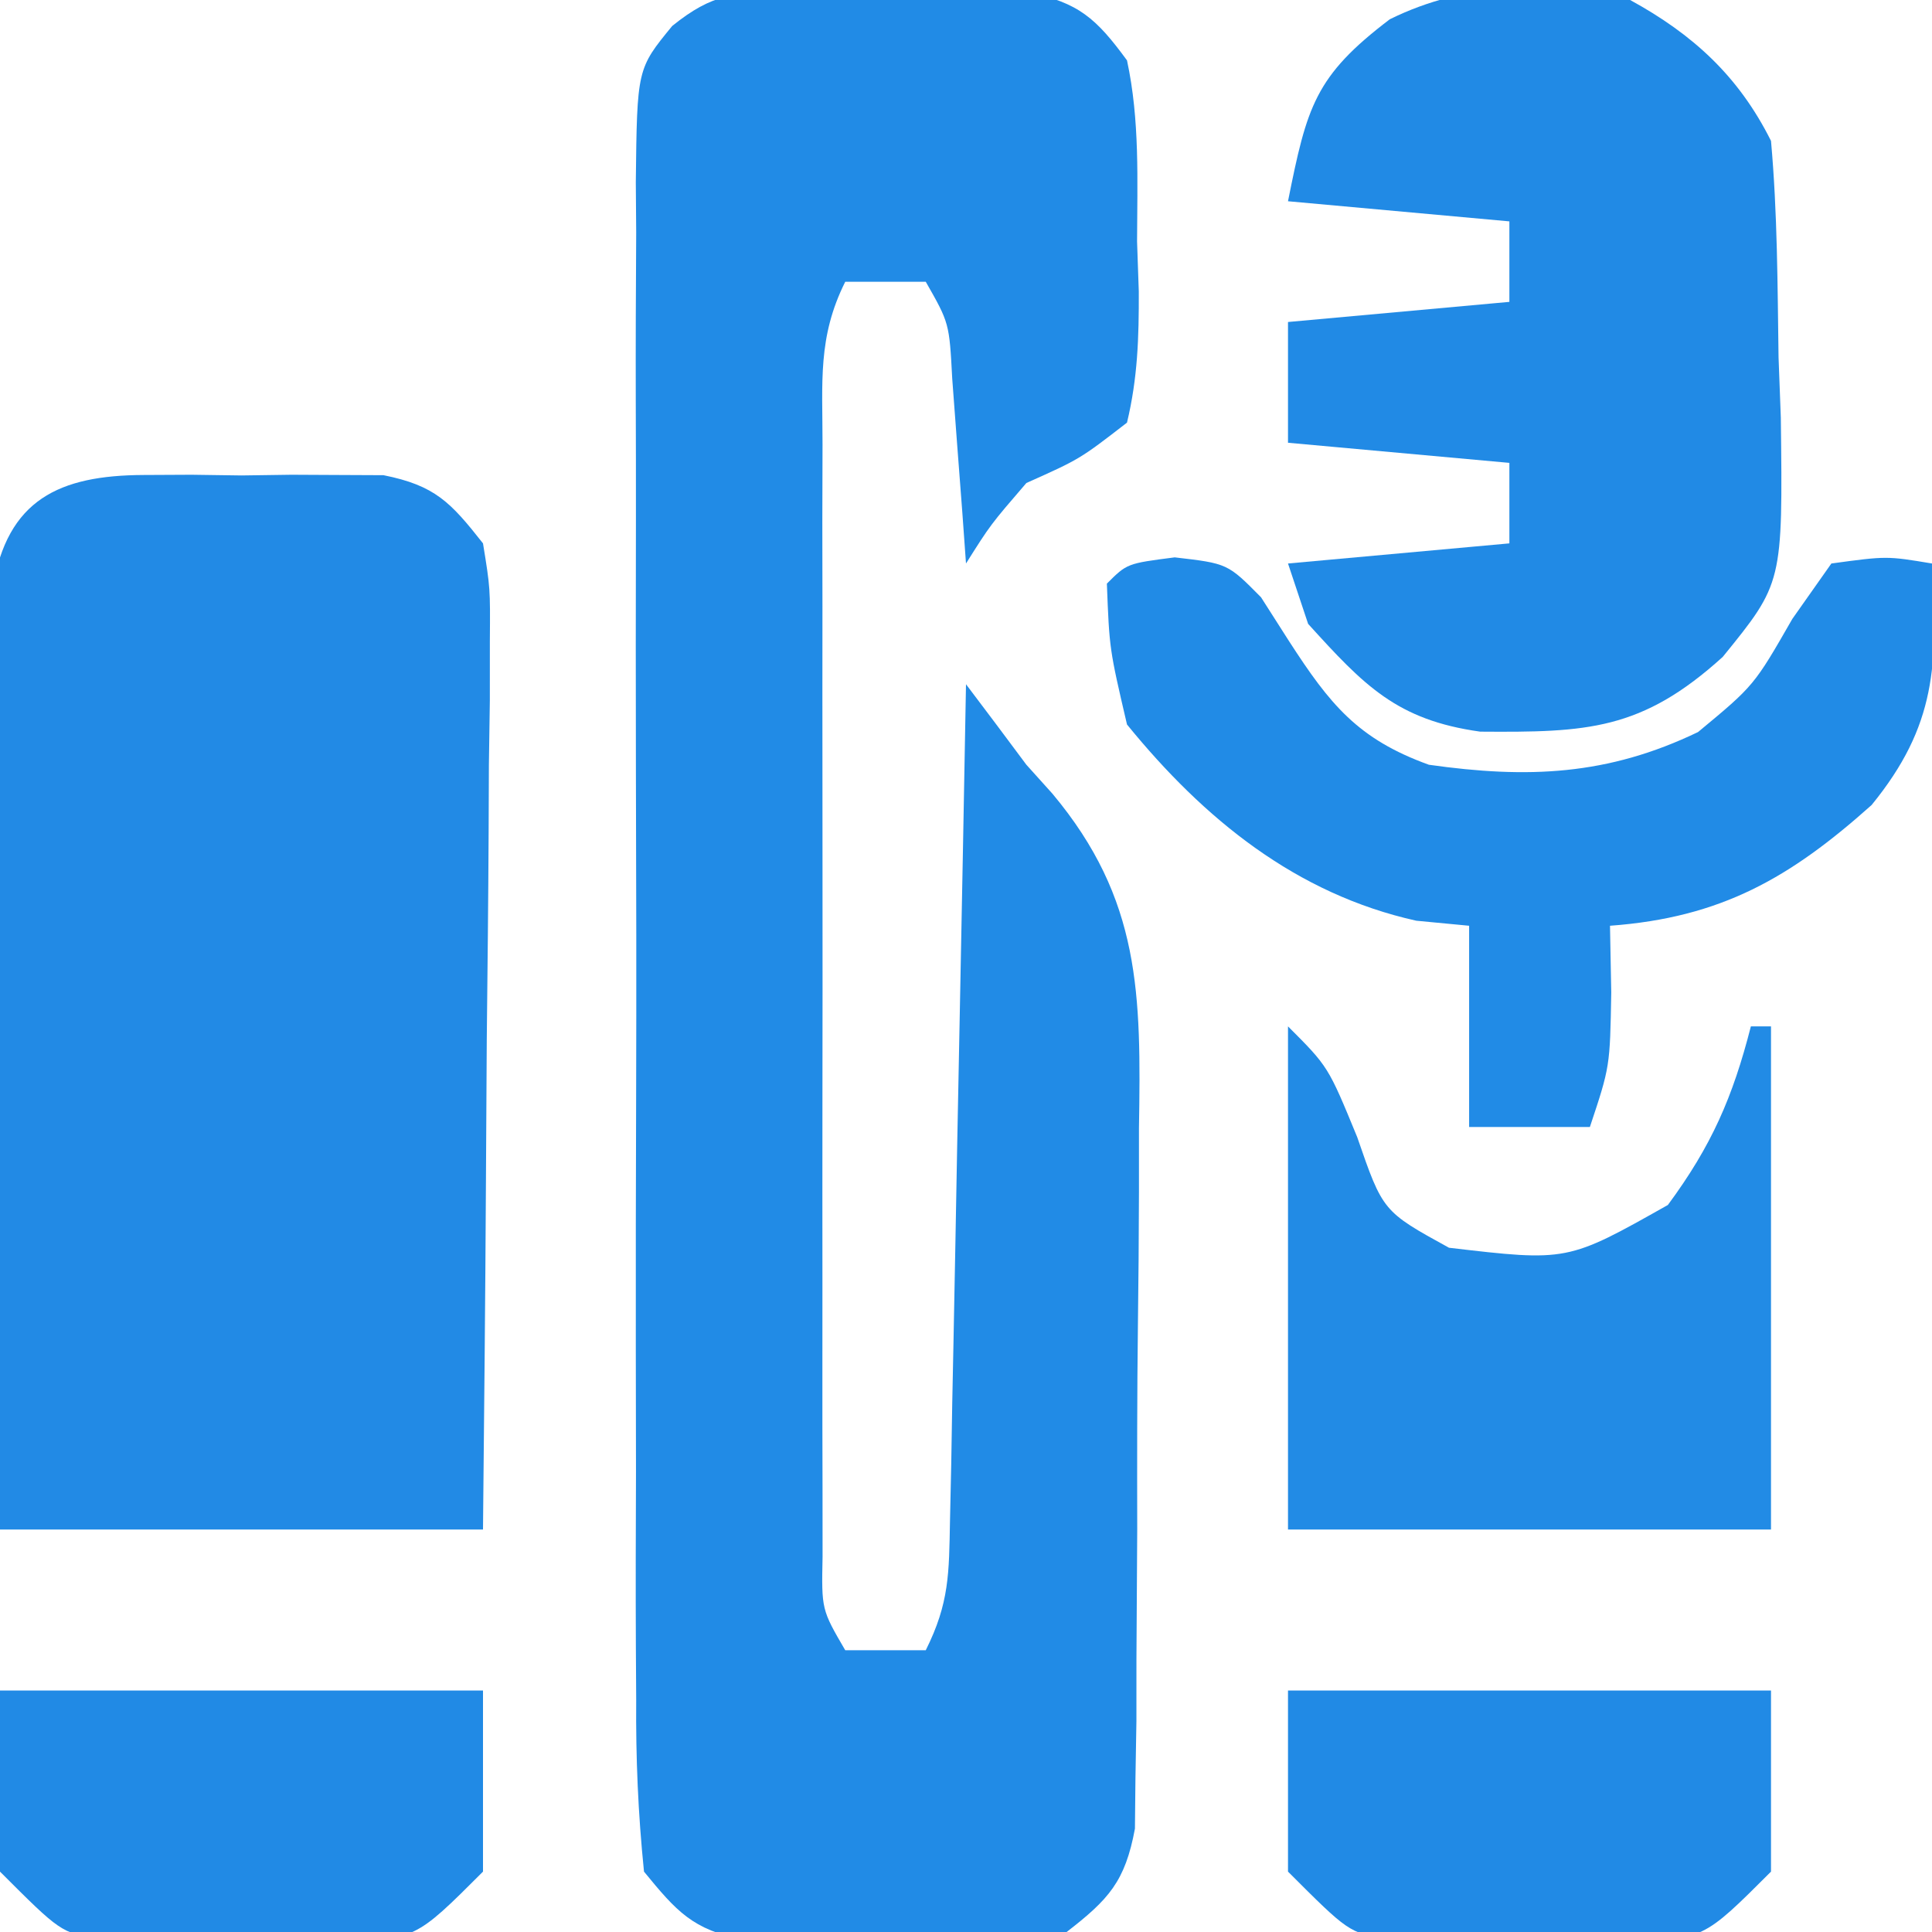
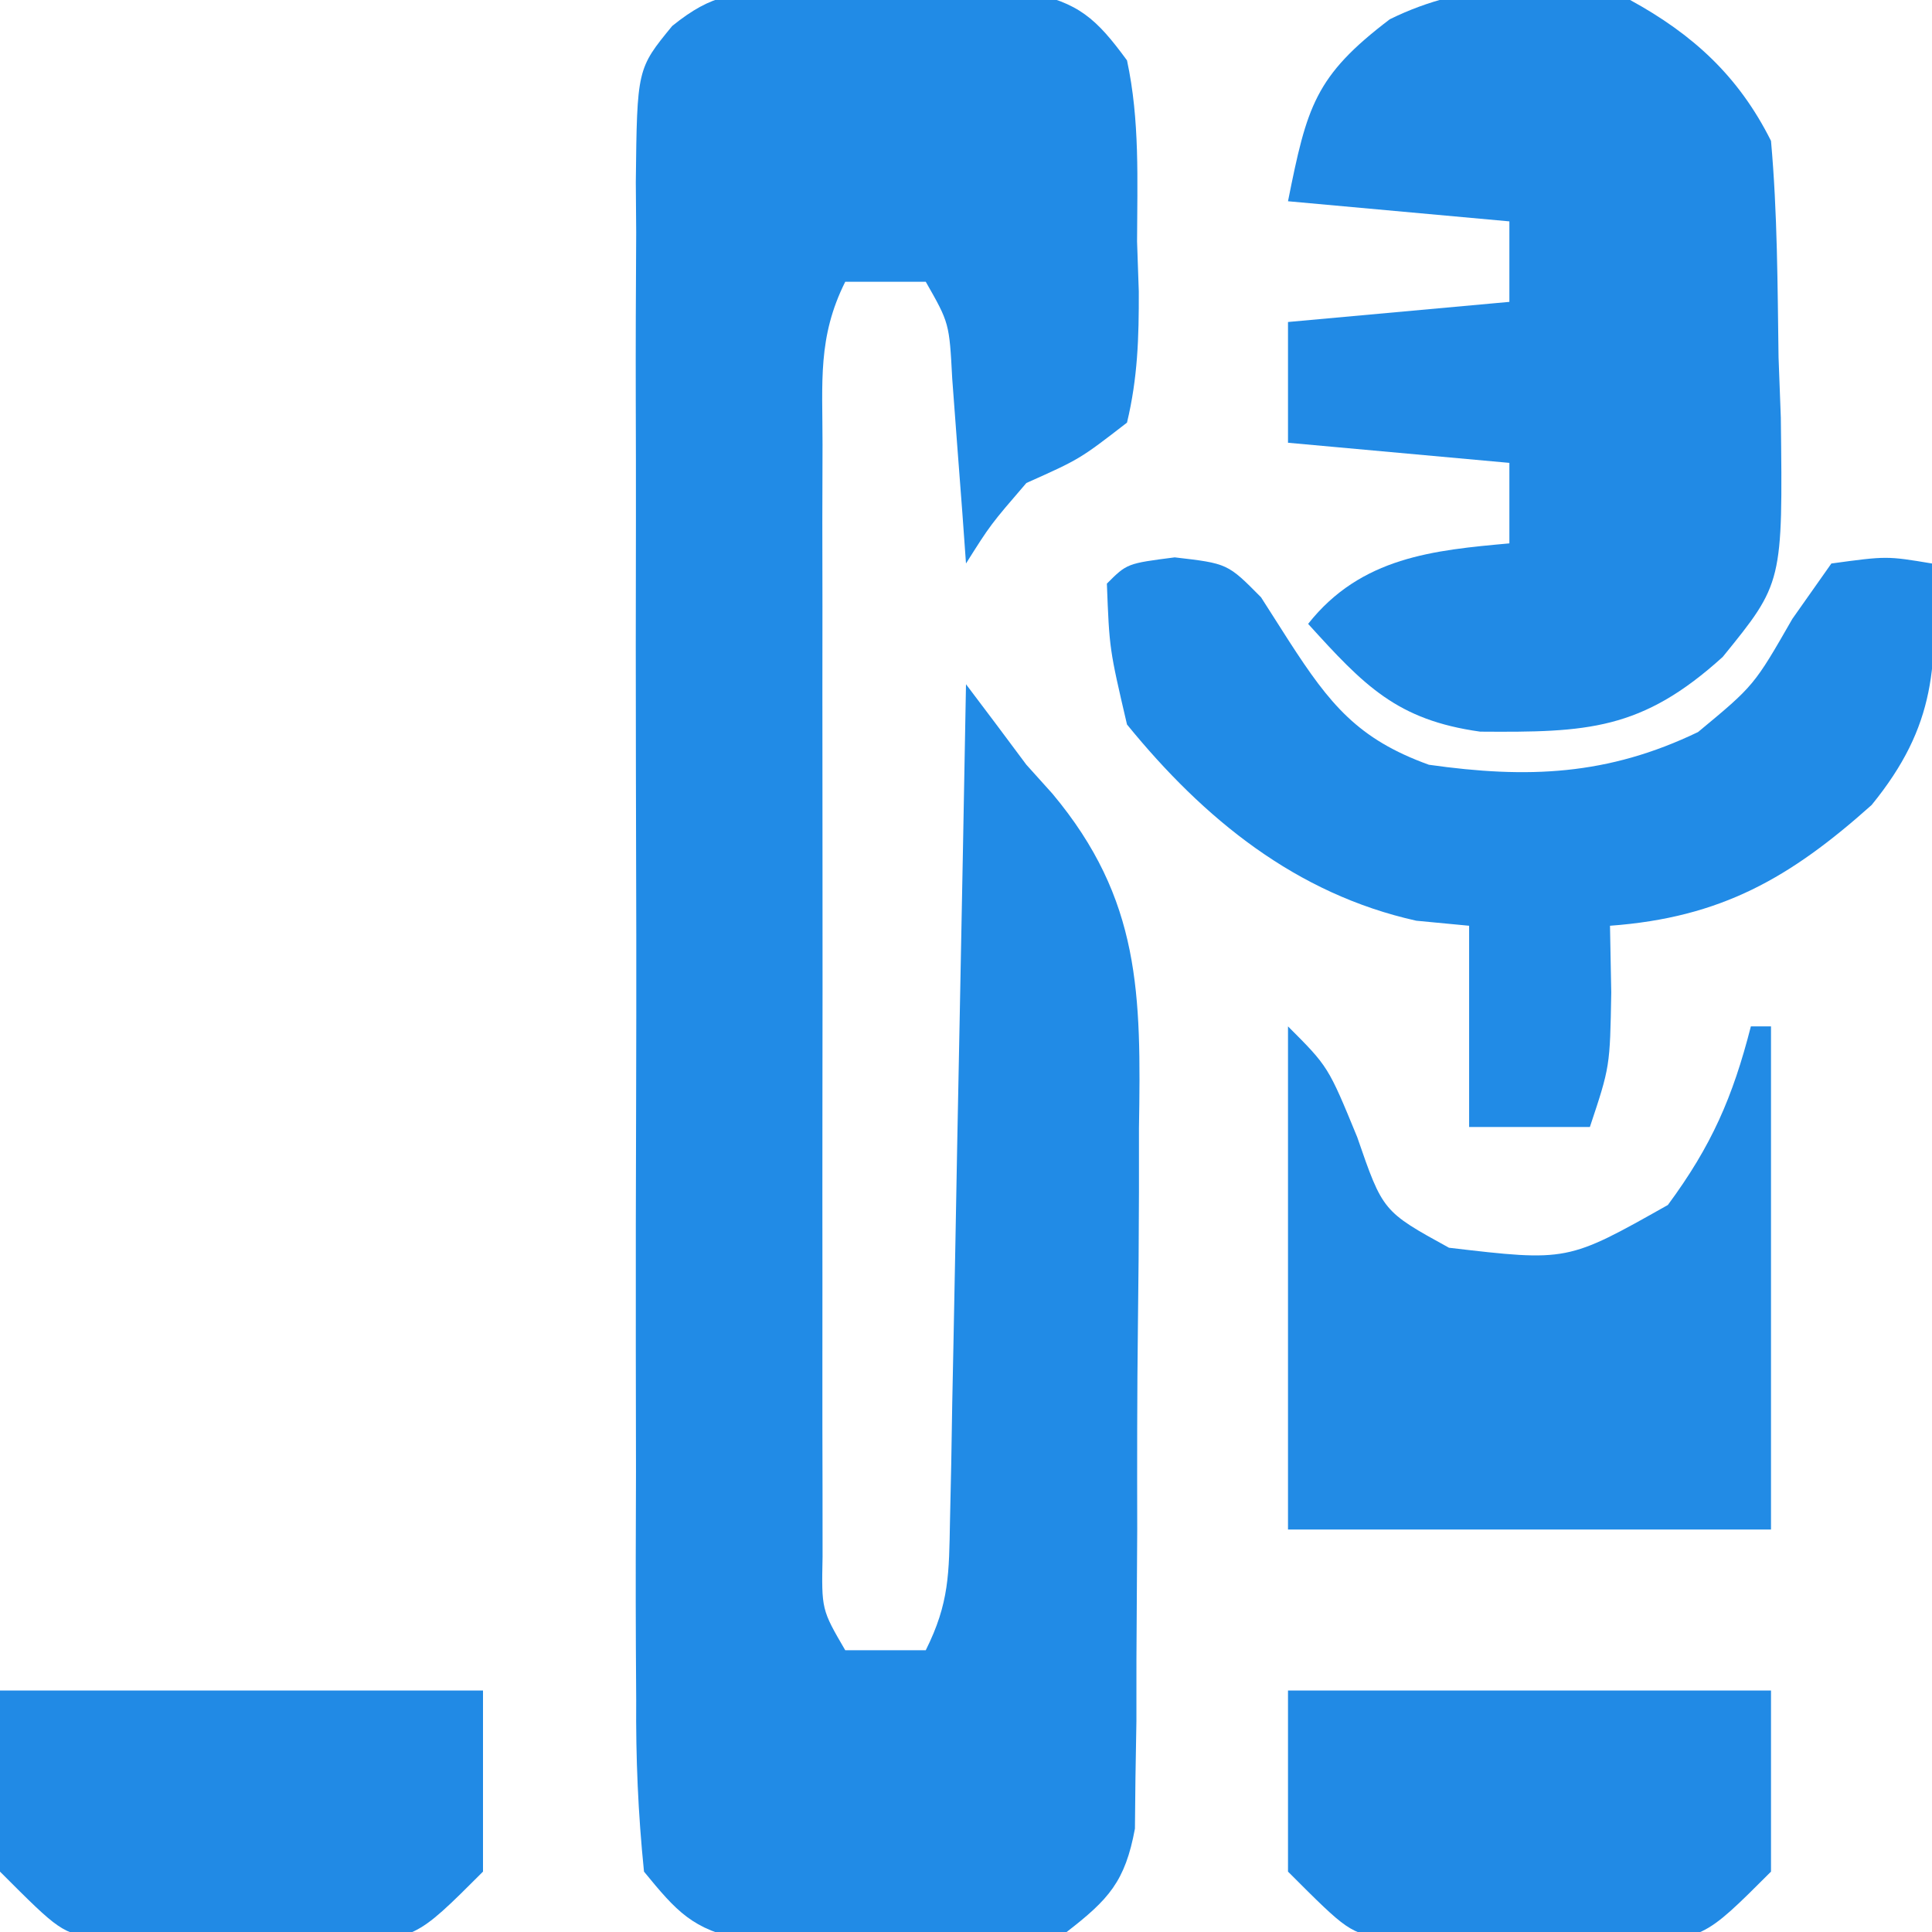
<svg xmlns="http://www.w3.org/2000/svg" version="1.1" width="96" height="96">
  <path d="M0 0 C0.789 -0.004 1.578 -0.008 2.391 -0.012 C3.21 -0 4.03 0.011 4.875 0.023 C6.105 0.006 6.105 0.006 7.359 -0.012 C8.543 -0.006 8.543 -0.006 9.75 0 C10.469 0.003 11.189 0.007 11.93 0.01 C14.476 0.518 15.348 1.317 16.875 3.398 C17.516 6.368 17.385 9.367 17.375 12.398 C17.403 13.218 17.432 14.038 17.461 14.883 C17.468 17.166 17.408 19.177 16.875 21.398 C14.531 23.211 14.531 23.211 11.875 24.398 C10.092 26.468 10.092 26.468 8.875 28.398 C8.814 27.555 8.754 26.712 8.691 25.844 C8.608 24.748 8.524 23.652 8.438 22.523 C8.356 21.433 8.275 20.342 8.191 19.219 C8.045 16.451 8.045 16.451 6.875 14.398 C5.555 14.398 4.235 14.398 2.875 14.398 C1.496 17.157 1.748 19.381 1.746 22.469 C1.742 23.743 1.739 25.018 1.736 26.332 C1.738 27.729 1.74 29.126 1.742 30.523 C1.742 31.951 1.741 33.378 1.739 34.805 C1.738 37.798 1.74 40.791 1.745 43.783 C1.75 47.624 1.747 51.464 1.741 55.304 C1.737 58.252 1.739 61.199 1.741 64.147 C1.742 65.563 1.741 66.979 1.739 68.396 C1.736 70.373 1.741 72.351 1.746 74.328 C1.746 75.455 1.747 76.581 1.748 77.742 C1.695 80.374 1.695 80.374 2.875 82.398 C4.195 82.398 5.515 82.398 6.875 82.398 C8.051 80.047 8.03 78.571 8.08 75.949 C8.1 75.028 8.12 74.107 8.141 73.158 C8.157 72.163 8.174 71.167 8.191 70.141 C8.212 69.122 8.233 68.104 8.254 67.055 C8.32 63.795 8.379 60.534 8.438 57.273 C8.481 55.066 8.524 52.859 8.568 50.652 C8.676 45.234 8.777 39.816 8.875 34.398 C9.883 35.725 10.88 37.061 11.875 38.398 C12.301 38.872 12.727 39.345 13.167 39.833 C17.568 45.091 17.578 49.808 17.469 56.477 C17.469 57.525 17.469 58.573 17.469 59.654 C17.464 61.859 17.446 64.064 17.417 66.27 C17.375 69.652 17.376 73.032 17.383 76.414 C17.372 78.56 17.359 80.706 17.344 82.852 C17.344 83.864 17.343 84.877 17.343 85.92 C17.319 87.327 17.319 87.327 17.295 88.763 C17.282 90 17.282 90 17.269 91.263 C16.785 93.888 15.963 94.783 13.875 96.398 C11.93 96.787 11.93 96.787 9.75 96.797 C8.961 96.801 8.172 96.805 7.359 96.809 C6.13 96.791 6.13 96.791 4.875 96.773 C3.645 96.791 3.645 96.791 2.391 96.809 C1.602 96.805 0.813 96.801 0 96.797 C-0.719 96.793 -1.439 96.79 -2.18 96.787 C-4.712 96.281 -5.502 95.379 -7.125 93.398 C-7.421 90.476 -7.535 87.767 -7.513 84.844 C-7.518 83.97 -7.524 83.097 -7.529 82.197 C-7.542 79.306 -7.534 76.415 -7.523 73.523 C-7.525 71.517 -7.528 69.511 -7.532 67.504 C-7.537 63.298 -7.53 59.091 -7.516 54.885 C-7.499 49.487 -7.509 44.09 -7.527 38.693 C-7.538 34.55 -7.534 30.406 -7.526 26.263 C-7.524 24.272 -7.527 22.282 -7.534 20.292 C-7.541 17.512 -7.53 14.733 -7.513 11.953 C-7.519 11.127 -7.525 10.301 -7.532 9.45 C-7.469 3.818 -7.469 3.818 -5.723 1.688 C-3.699 0.055 -2.578 0.012 0 0 Z " fill="#218BE6" transform="translate(39.125,-0.398)" />
-   <path d="M0 0 C0.789 -0.004 1.578 -0.008 2.391 -0.012 C3.21 -0 4.03 0.011 4.875 0.023 C6.105 0.006 6.105 0.006 7.359 -0.012 C8.543 -0.006 8.543 -0.006 9.75 0 C10.469 0.003 11.189 0.007 11.93 0.01 C14.493 0.522 15.266 1.354 16.875 3.398 C17.236 5.619 17.236 5.619 17.216 8.237 C17.215 9.218 17.215 10.199 17.215 11.209 C17.199 12.265 17.184 13.322 17.168 14.41 C17.164 15.494 17.159 16.577 17.155 17.693 C17.138 21.158 17.101 24.622 17.062 28.086 C17.047 30.433 17.034 32.78 17.021 35.127 C16.991 40.885 16.932 46.641 16.875 52.398 C8.955 52.398 1.035 52.398 -7.125 52.398 C-7.194 45.475 -7.254 38.552 -7.29 31.628 C-7.305 29.272 -7.325 26.916 -7.351 24.56 C-7.388 21.177 -7.405 17.794 -7.418 14.41 C-7.433 13.354 -7.449 12.297 -7.465 11.209 C-7.465 10.228 -7.465 9.248 -7.466 8.237 C-7.472 7.373 -7.479 6.509 -7.486 5.619 C-6.77 1.215 -4.174 0.02 0 0 Z " fill="#228AE5" transform="translate(7.125,23.602)" />
-   <path d="M0 0 C3.114 1.704 5.388 3.776 7 7 C7.321 10.576 7.324 14.161 7.375 17.75 C7.412 18.74 7.45 19.73 7.488 20.75 C7.587 28.968 7.587 28.968 4.602 32.641 C0.57 36.297 -2.144 36.394 -7.449 36.355 C-11.594 35.778 -13.22 34.065 -16 31 C-16.33 30.01 -16.66 29.02 -17 28 C-13.37 27.67 -9.74 27.34 -6 27 C-6 25.68 -6 24.36 -6 23 C-9.63 22.67 -13.26 22.34 -17 22 C-17 20.02 -17 18.04 -17 16 C-11.555 15.505 -11.555 15.505 -6 15 C-6 13.68 -6 12.36 -6 11 C-9.63 10.67 -13.26 10.34 -17 10 C-16.057 5.285 -15.665 3.784 -11.941 0.957 C-8.068 -0.952 -4.166 -0.864 0 0 Z " fill="#218AE5" transform="translate(81,0)" />
+   <path d="M0 0 C3.114 1.704 5.388 3.776 7 7 C7.321 10.576 7.324 14.161 7.375 17.75 C7.412 18.74 7.45 19.73 7.488 20.75 C7.587 28.968 7.587 28.968 4.602 32.641 C0.57 36.297 -2.144 36.394 -7.449 36.355 C-11.594 35.778 -13.22 34.065 -16 31 C-13.37 27.67 -9.74 27.34 -6 27 C-6 25.68 -6 24.36 -6 23 C-9.63 22.67 -13.26 22.34 -17 22 C-17 20.02 -17 18.04 -17 16 C-11.555 15.505 -11.555 15.505 -6 15 C-6 13.68 -6 12.36 -6 11 C-9.63 10.67 -13.26 10.34 -17 10 C-16.057 5.285 -15.665 3.784 -11.941 0.957 C-8.068 -0.952 -4.166 -0.864 0 0 Z " fill="#218AE5" transform="translate(81,0)" />
  <path d="M0 0 C2.629 0.305 2.629 0.305 4.289 1.984 C4.752 2.709 5.215 3.433 5.691 4.18 C7.707 7.296 9.091 9.028 12.629 10.305 C17.538 11.001 21.514 10.841 26.004 8.68 C28.788 6.372 28.788 6.372 30.691 3.055 C31.65 1.693 31.65 1.693 32.629 0.305 C35.379 -0.07 35.379 -0.07 37.629 0.305 C37.924 5.319 37.85 8.356 34.629 12.305 C30.586 15.919 27.16 17.9 21.629 18.305 C21.65 19.398 21.67 20.491 21.691 21.617 C21.629 25.305 21.629 25.305 20.629 28.305 C18.649 28.305 16.669 28.305 14.629 28.305 C14.629 25.005 14.629 21.705 14.629 18.305 C13.763 18.222 12.896 18.14 12.004 18.055 C6.029 16.727 1.454 13.004 -2.371 8.305 C-3.246 4.555 -3.246 4.555 -3.371 1.305 C-2.371 0.305 -2.371 0.305 0 0 Z " fill="#218BE6" transform="translate(58.371,27.695)" />
  <path d="M0 0 C2 2 2 2 3.438 5.5 C4.713 9.194 4.713 9.194 8 11 C13.885 11.69 13.885 11.69 18.875 8.875 C21.045 5.939 22.1 3.519 23 0 C23.33 0 23.66 0 24 0 C24 8.25 24 16.5 24 25 C16.08 25 8.16 25 0 25 C0 16.75 0 8.5 0 0 Z " fill="#228BE5" transform="translate(64,51)" />
  <path d="M0 0 C7.92 0 15.84 0 24 0 C24 2.97 24 5.94 24 9 C20.619 12.381 20.619 12.381 16.875 12.398 C16.086 12.402 15.297 12.406 14.484 12.41 C13.665 12.399 12.845 12.387 12 12.375 C10.77 12.392 10.77 12.392 9.516 12.41 C8.332 12.404 8.332 12.404 7.125 12.398 C6.406 12.395 5.686 12.392 4.945 12.388 C3 12 3 12 0 9 C0 6.03 0 3.06 0 0 Z " fill="#218AE5" transform="translate(64,84)" />
  <path d="M0 0 C7.92 0 15.84 0 24 0 C24 2.97 24 5.94 24 9 C20.619 12.381 20.619 12.381 16.875 12.398 C16.086 12.402 15.297 12.406 14.484 12.41 C13.665 12.399 12.845 12.387 12 12.375 C10.77 12.392 10.77 12.392 9.516 12.41 C8.332 12.404 8.332 12.404 7.125 12.398 C6.406 12.395 5.686 12.392 4.945 12.388 C3 12 3 12 0 9 C0 6.03 0 3.06 0 0 Z " fill="#218AE5" transform="translate(0,84)" />
</svg>